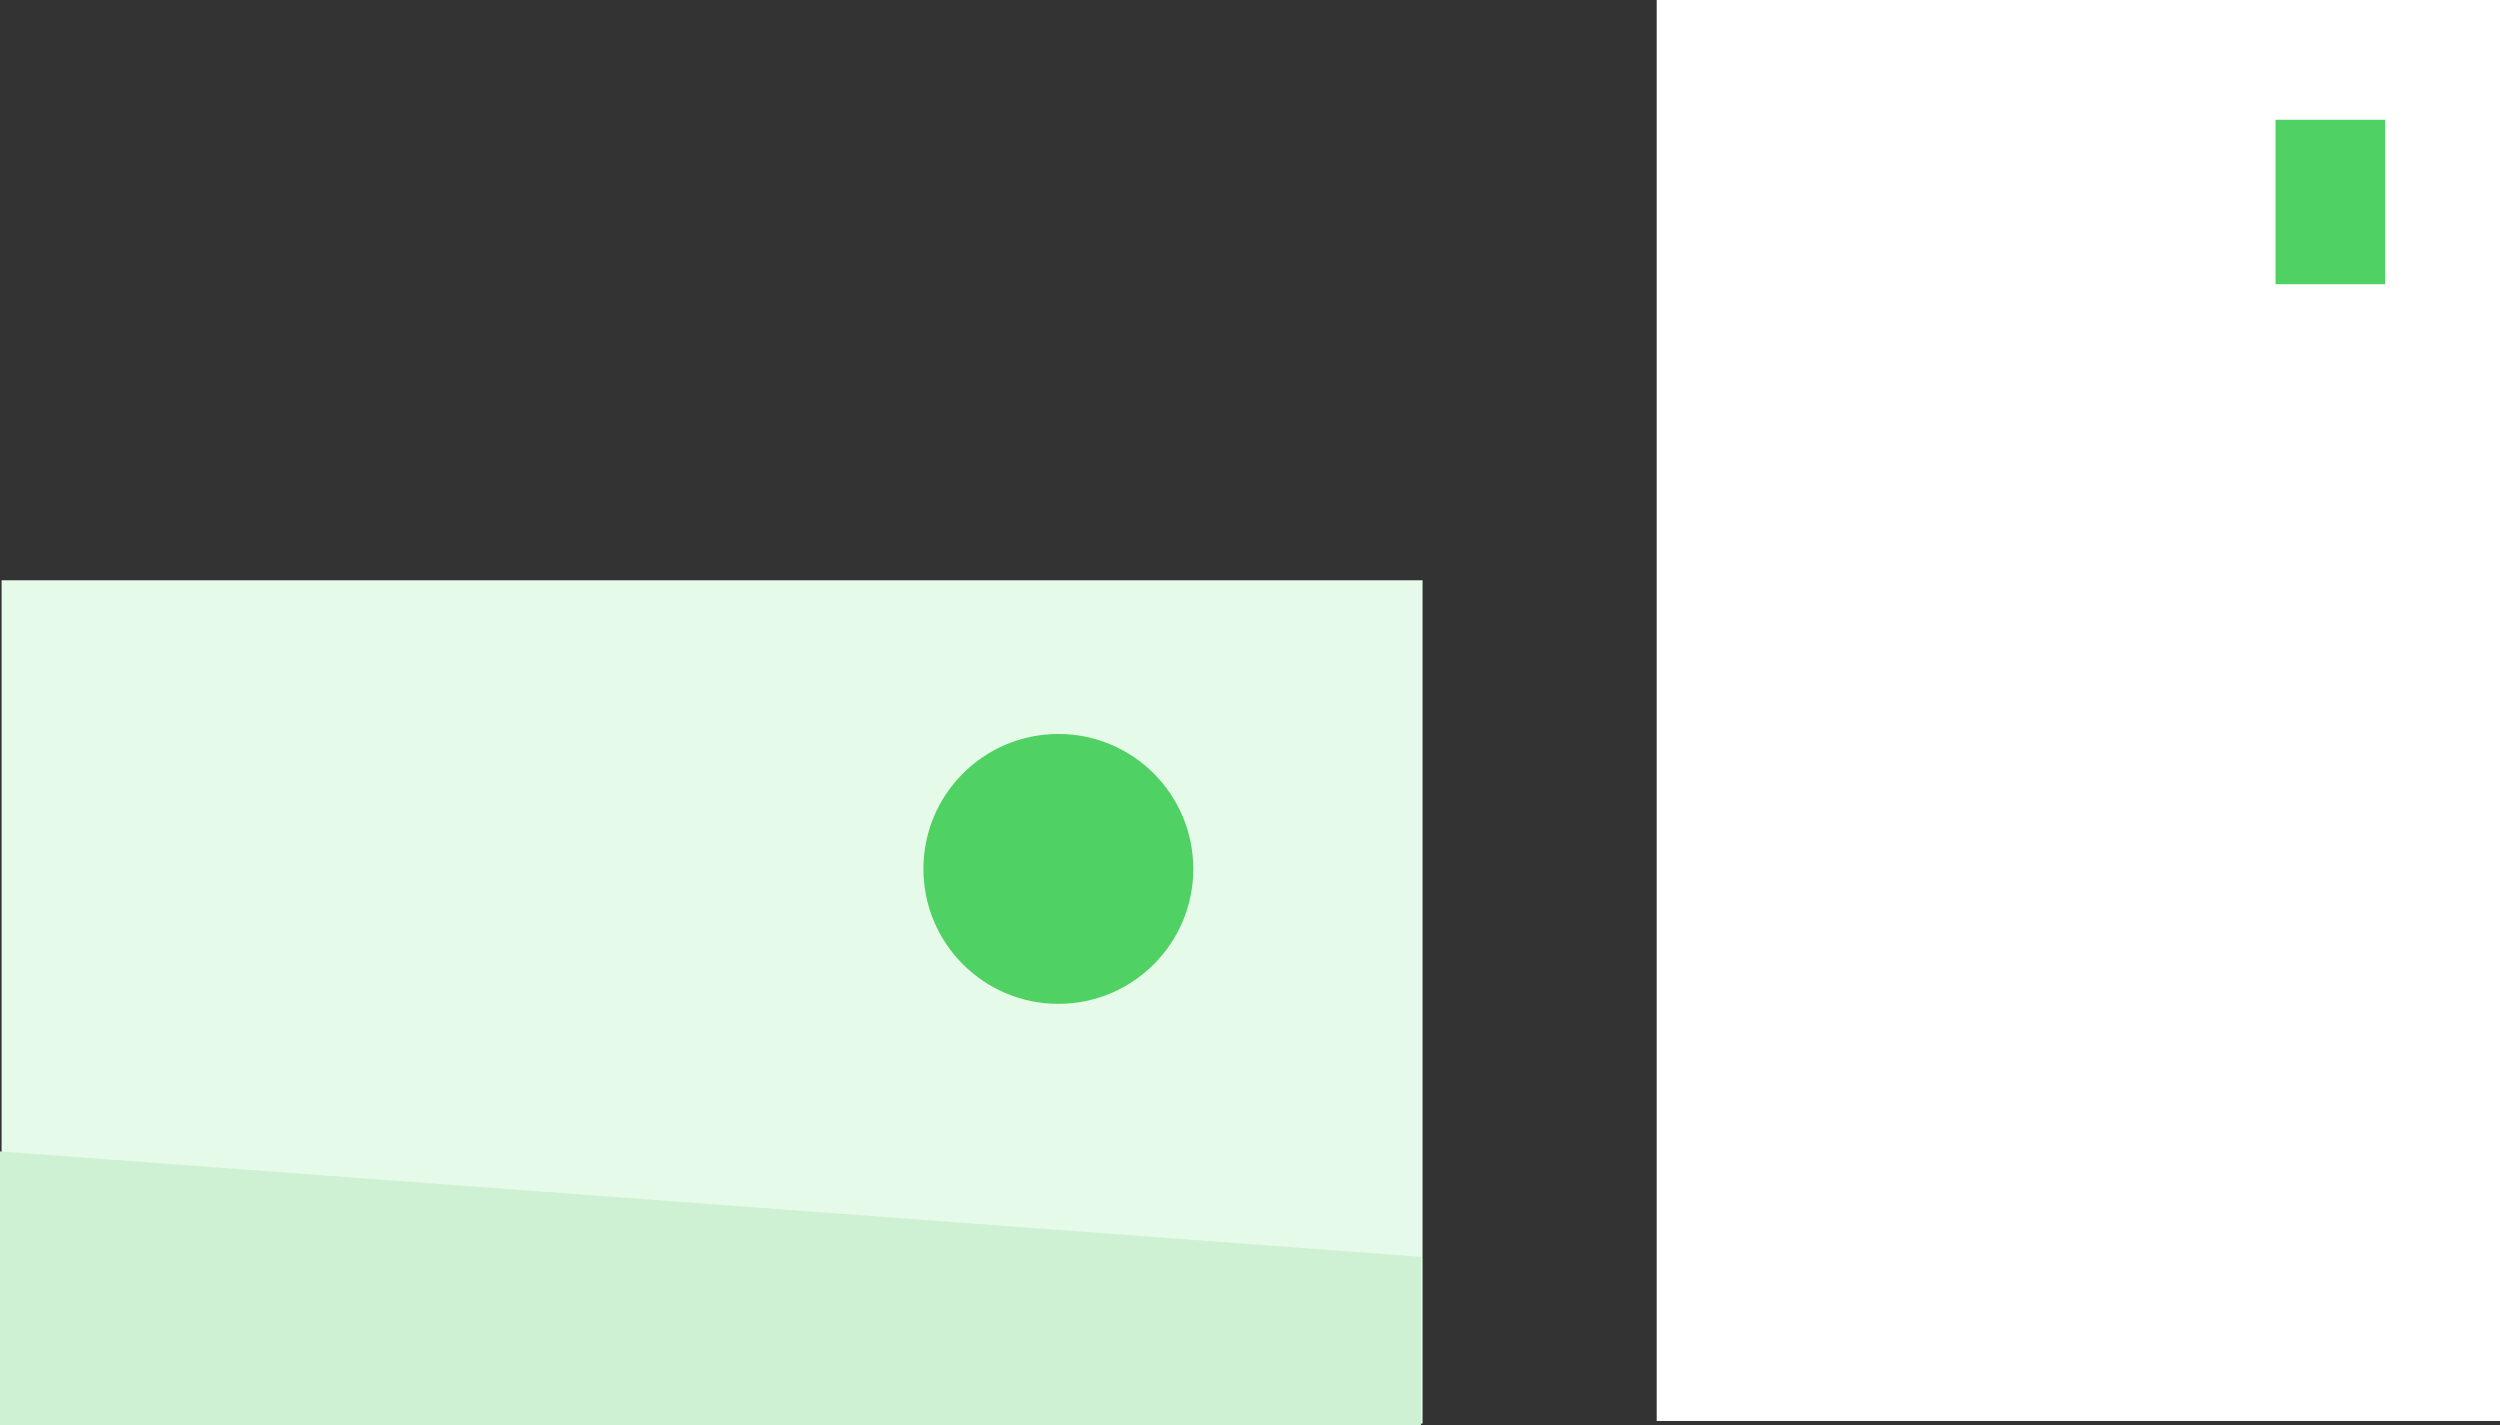
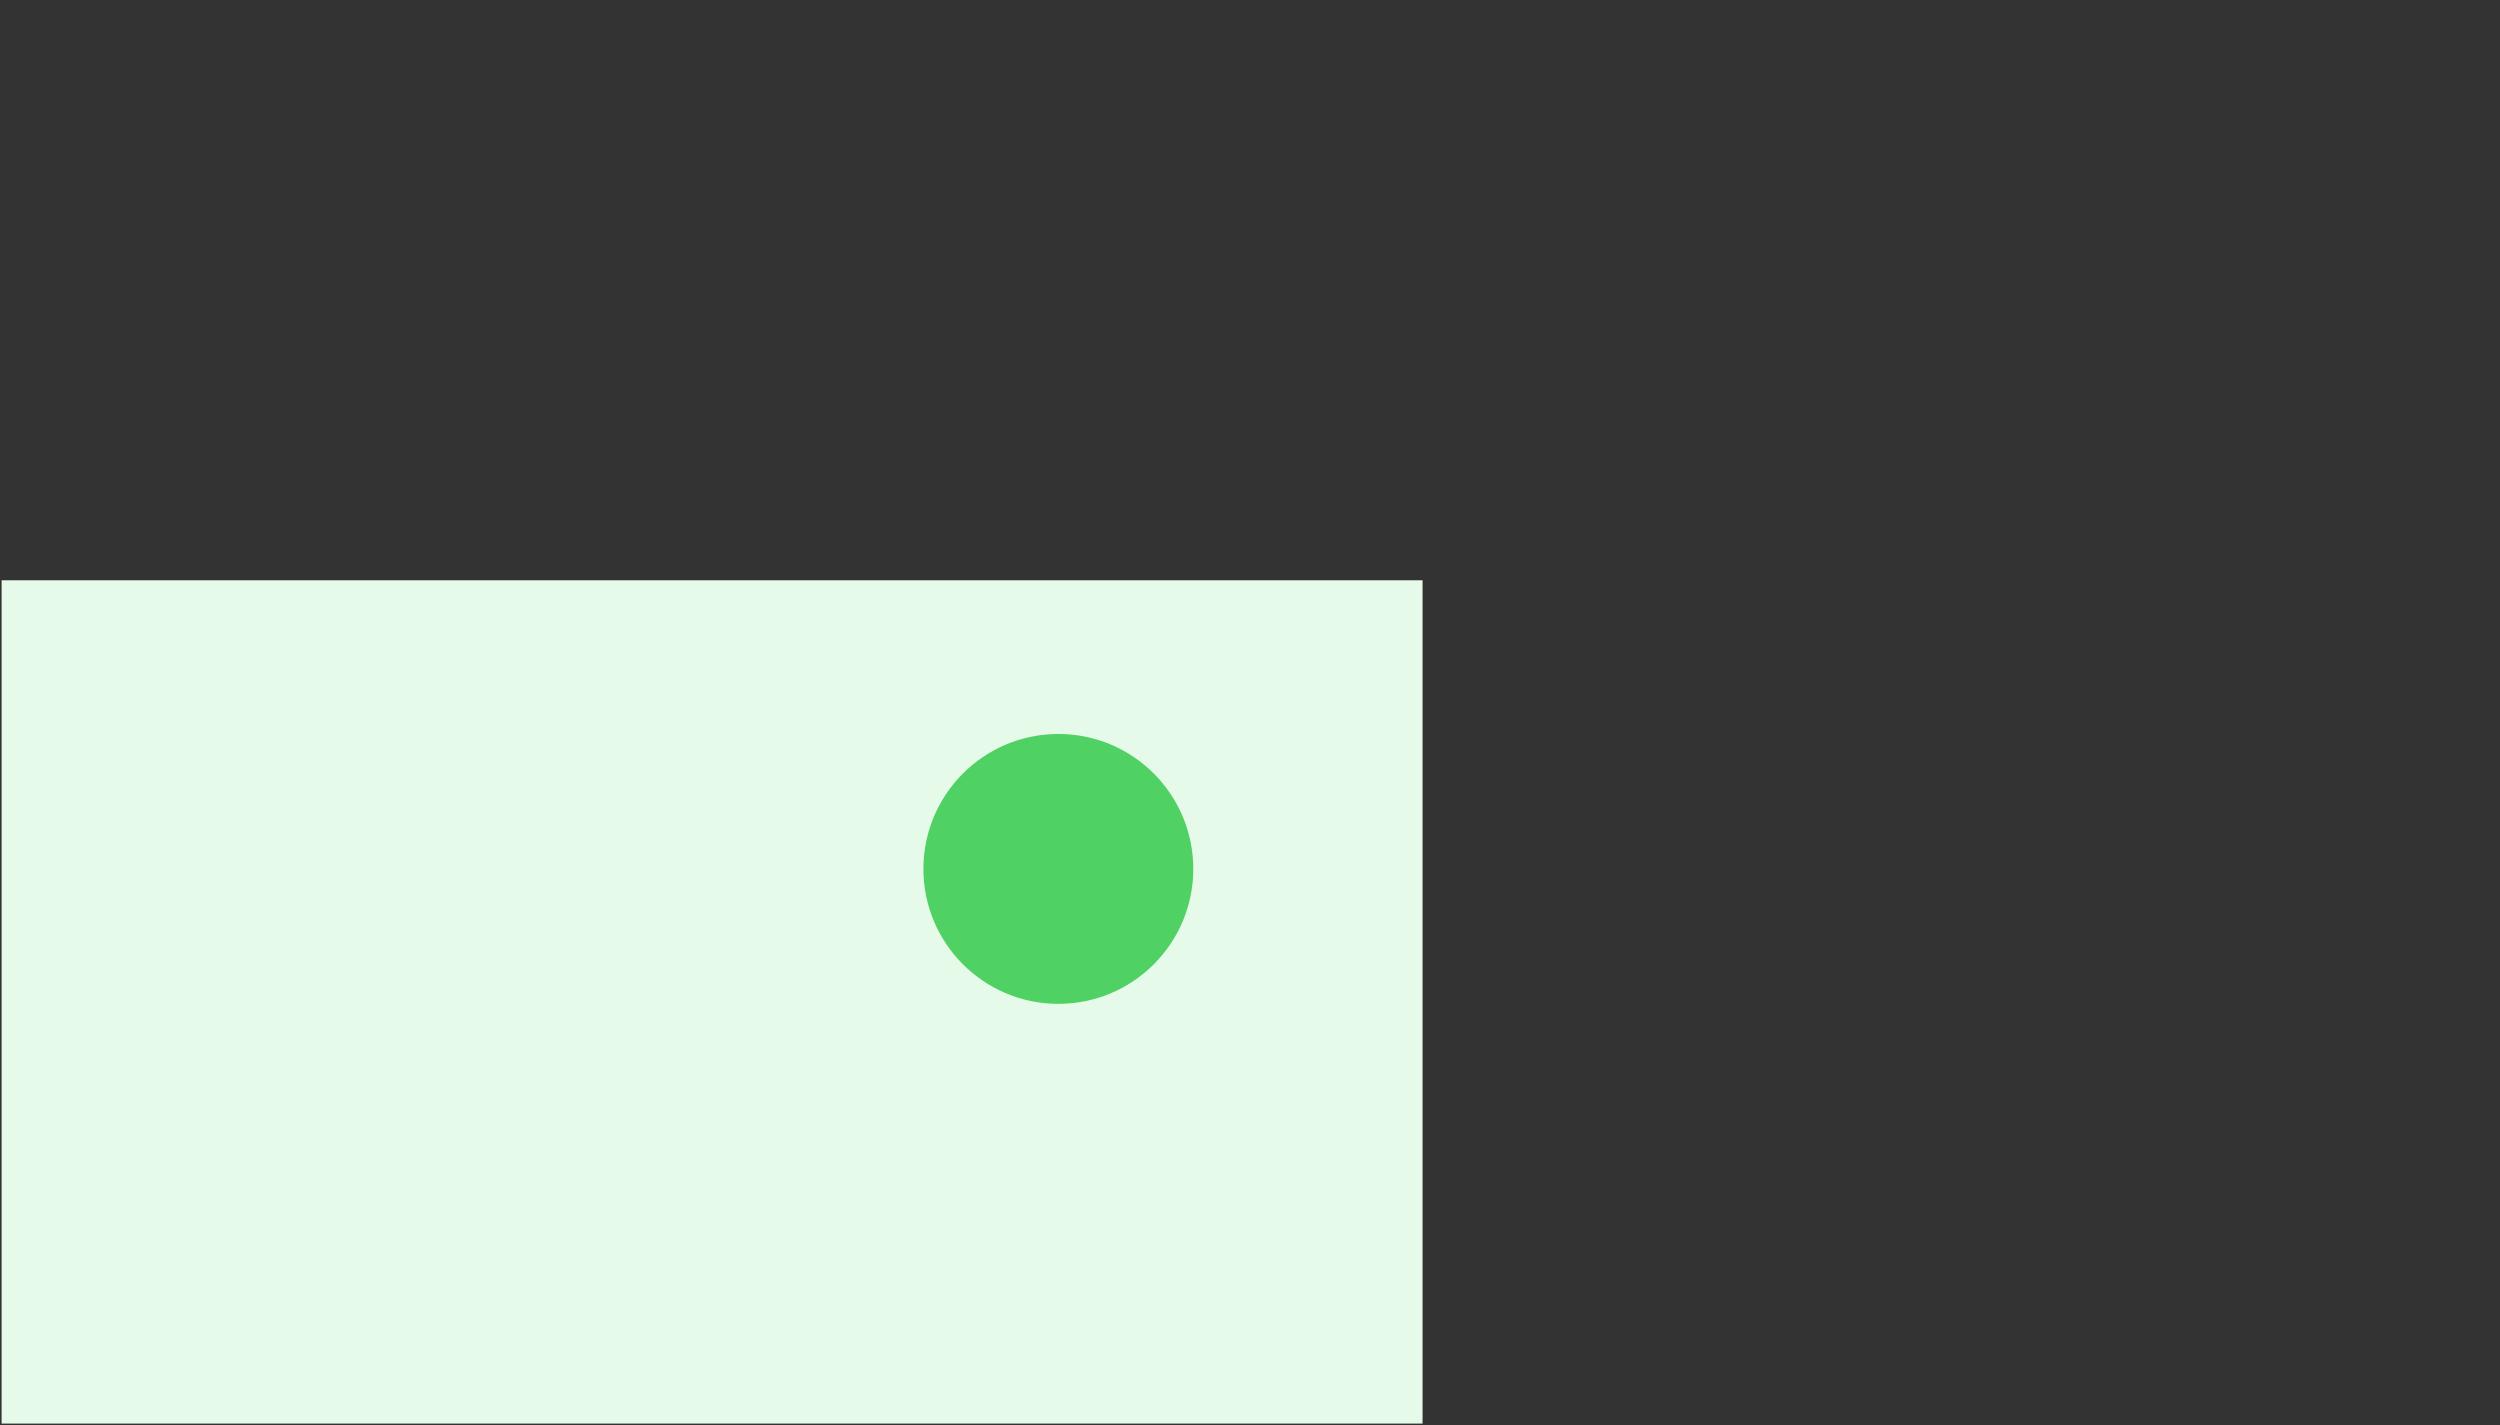
<svg xmlns="http://www.w3.org/2000/svg" viewBox="0 0 140.46 80.09">
  <rect x="0" y="0" width="140.46" height="80.09" fill="#333333" stroke="none" />
  <defs>
    <style>
      .cls-1 {
        fill: #e6fae9;
      }

      .cls-2 {
        fill: #cef0d3;
      }

      .cls-3 {
        fill: #fff;
      }

      .cls-4 {
        fill: #4fd163;
      }
    </style>
  </defs>
  <g id="Group_22" data-name="Group 22" transform="translate(0 0.007)">
    <rect id="Rectangle_34" data-name="Rectangle 34" class="cls-1" width="47.38" height="79.835" transform="translate(0.09 79.975) rotate(-90)" />
-     <path id="Path_45" data-name="Path 45" class="cls-2" d="M79.835,33.223V42.7H0V27.3Z" transform="translate(0 37.384)" />
-     <rect id="Rectangle_35" data-name="Rectangle 35" class="cls-3" width="47.38" height="79.835" transform="translate(140.46 79.828) rotate(180)" />
-     <path id="Path_48" data-name="Path 48" class="cls-4" d="M0,0H9.239V6.159H0Z" transform="translate(127.849 15.961) rotate(-90)" />
    <circle id="Ellipse_1" data-name="Ellipse 1" class="cls-4" cx="7.581" cy="7.581" r="7.581" transform="translate(51.881 41.231)" />
  </g>
</svg>